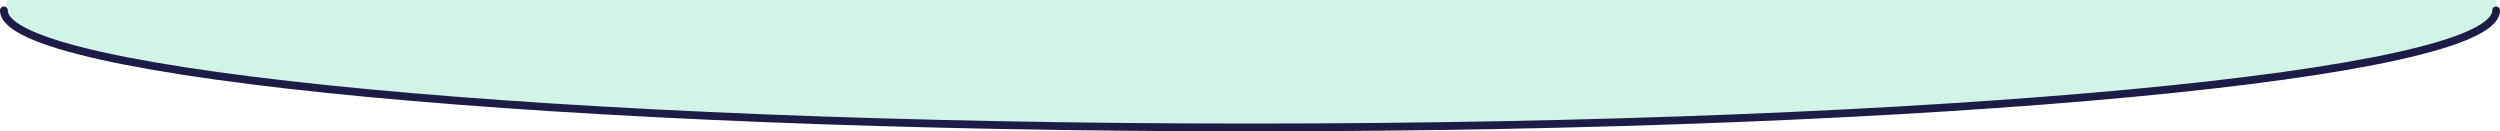
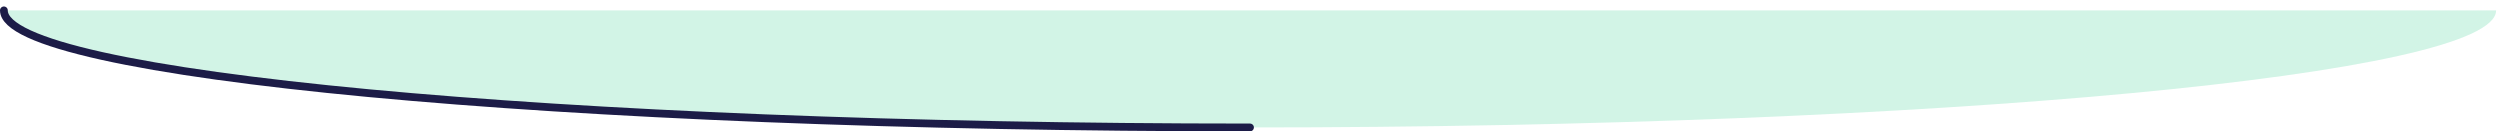
<svg xmlns="http://www.w3.org/2000/svg" id="Layer_1" x="0px" y="0px" viewBox="0 0 1928.2 101.3" style="enable-background:new 0 0 1928.2 101.3;" xml:space="preserve">
  <style type="text/css"> .st0{fill:#FFFFFF;} .st1{fill:#D2F4E6;} .st2{fill:none;stroke:#1C1C47;stroke-width:6;stroke-linecap:round;stroke-miterlimit:10;} </style>
  <title>Takenote_Exports</title>
-   <rect class="st0" width="1928.2" height="101.3" />
  <path class="st1" d="M3,8c0,49.9,430.3,90.3,961.1,90.3S1925.2,57.9,1925.2,8H3z" />
-   <rect x="5.2" class="st1" width="1920" height="10.9" />
-   <path class="st2" d="M3,8c0,49.9,430.3,90.3,961.1,90.3S1925.2,57.9,1925.2,8" />
+   <path class="st2" d="M3,8c0,49.9,430.3,90.3,961.1,90.3" />
</svg>